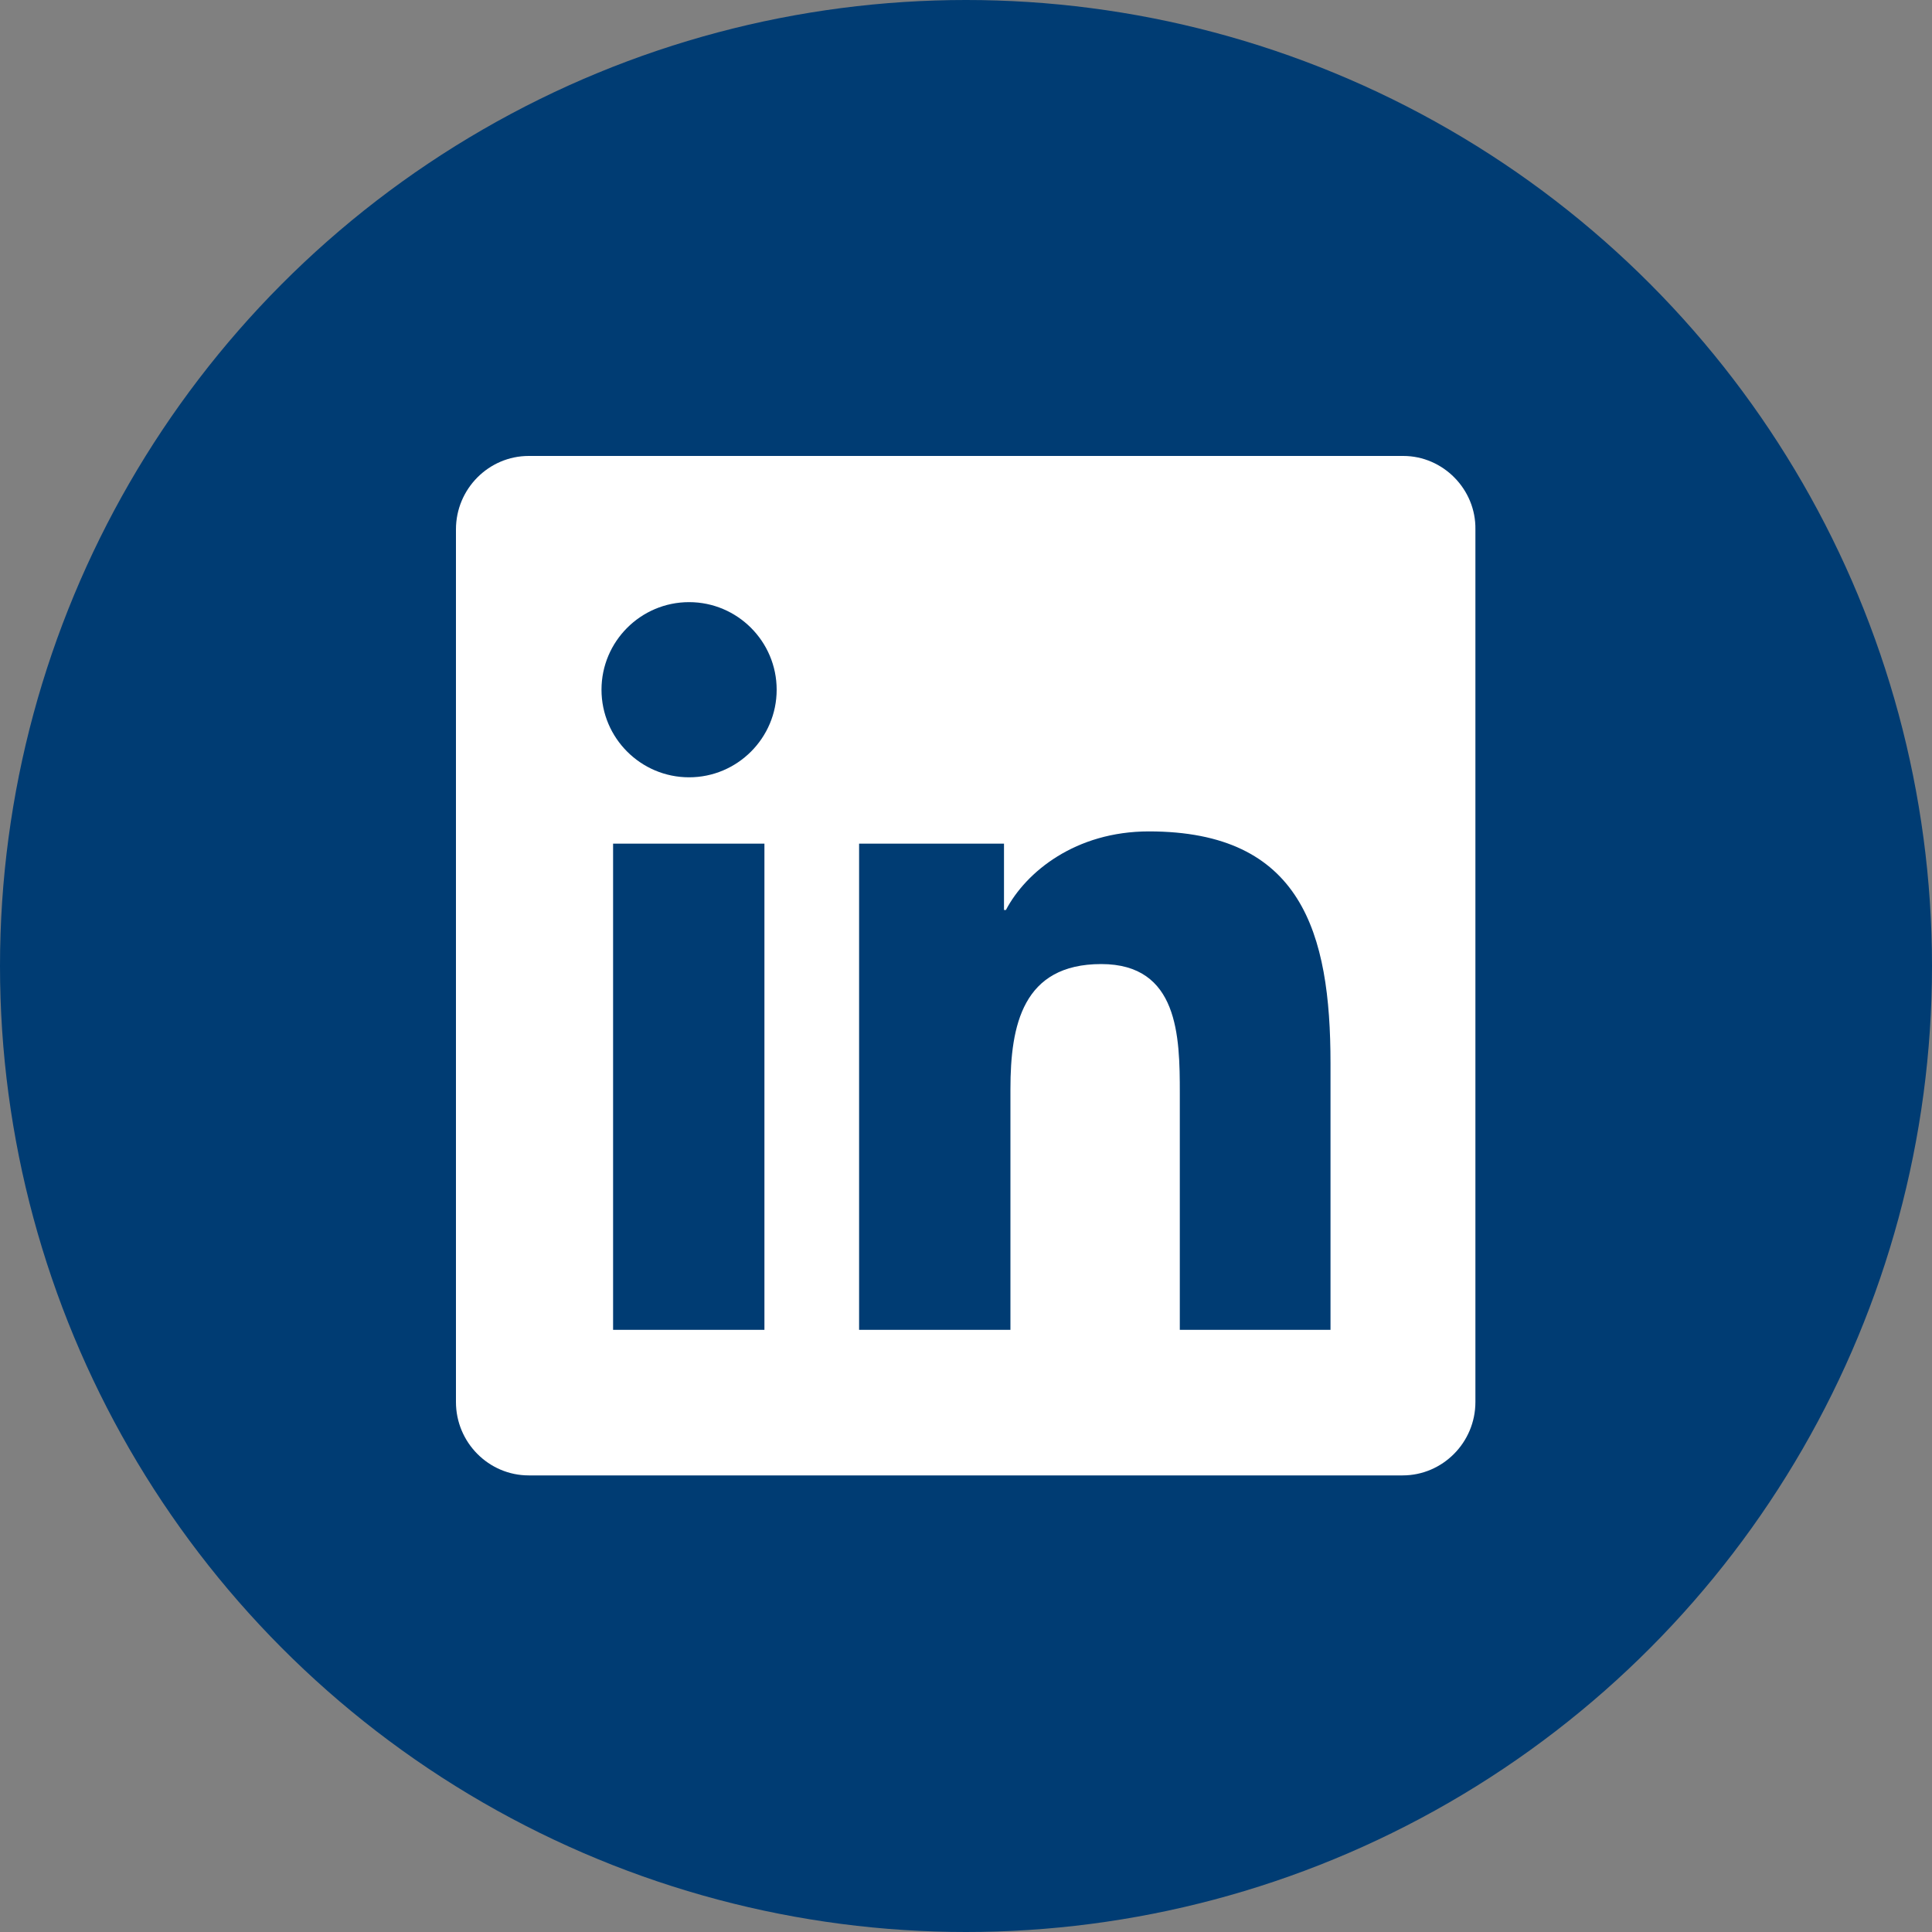
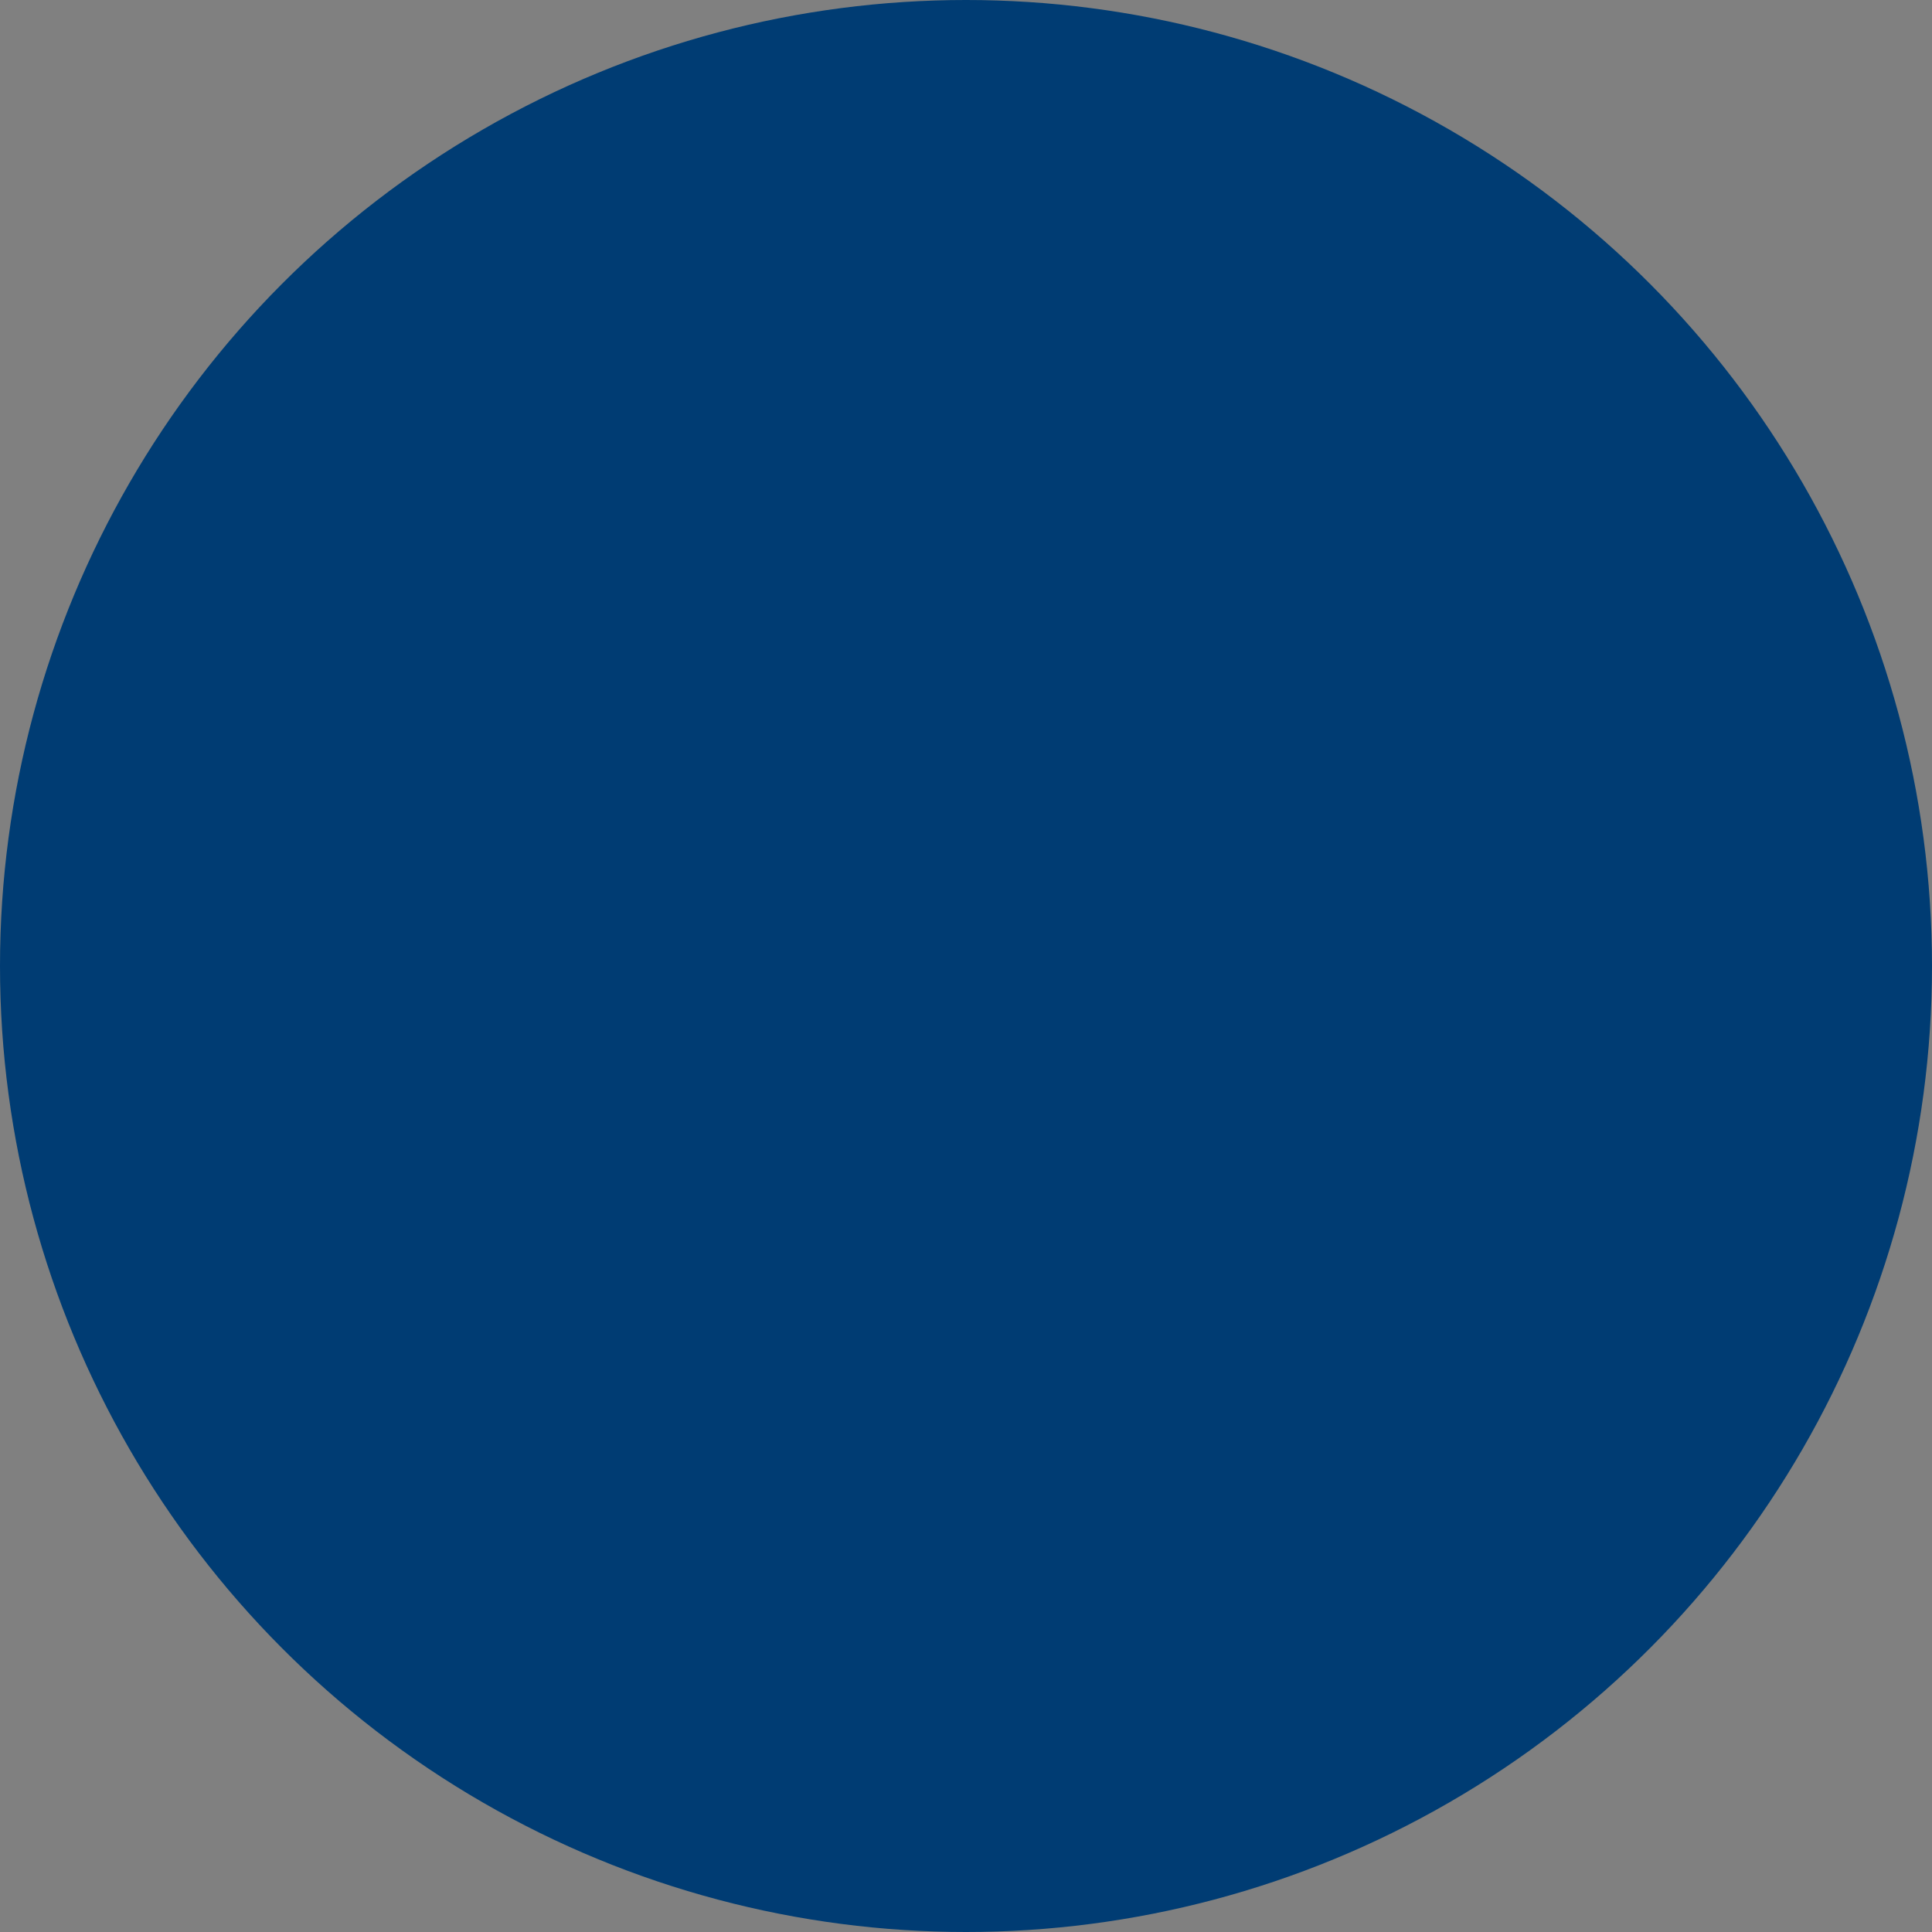
<svg xmlns="http://www.w3.org/2000/svg" version="1.1" id="Laag_1" x="0px" y="0px" viewBox="0 0 300 300" style="enable-background:new 0 0 300 300;" xml:space="preserve">
  <rect x="0" y="0" width="300" height="300" fill="#808080" stroke="none" />
  <style type="text/css"> .st0{fill:#003C73;} .st1{fill:#FFFFFF;} </style>
  <g>
    <circle class="st0" cx="150" cy="150" r="150" />
  </g>
-   <path class="st1" d="M217.9,70.8H82.1c-6.2,0-11.3,5.1-11.3,11.4v135.5c0,6.3,5.1,11.4,11.3,11.4h135.7c6.2,0,11.3-5.1,11.3-11.4 V82.2C229.2,76,224.1,70.8,217.9,70.8z M118.7,206.5H95.2V131h23.5V206.5L118.7,206.5z M107,120.7c-7.5,0-13.6-6.1-13.6-13.6 s6.1-13.6,13.6-13.6s13.6,6.1,13.6,13.6S114.5,120.7,107,120.7z M206.7,206.5h-23.5v-36.8c0-8.8-0.2-20-12.2-20 c-12.2,0-14.1,9.5-14.1,19.4v37.4h-23.5V131h22.5v10.3h0.3c3.1-5.9,10.8-12.2,22.2-12.2c23.7,0,28.2,15.7,28.2,36v41.4H206.7z" />
</svg>